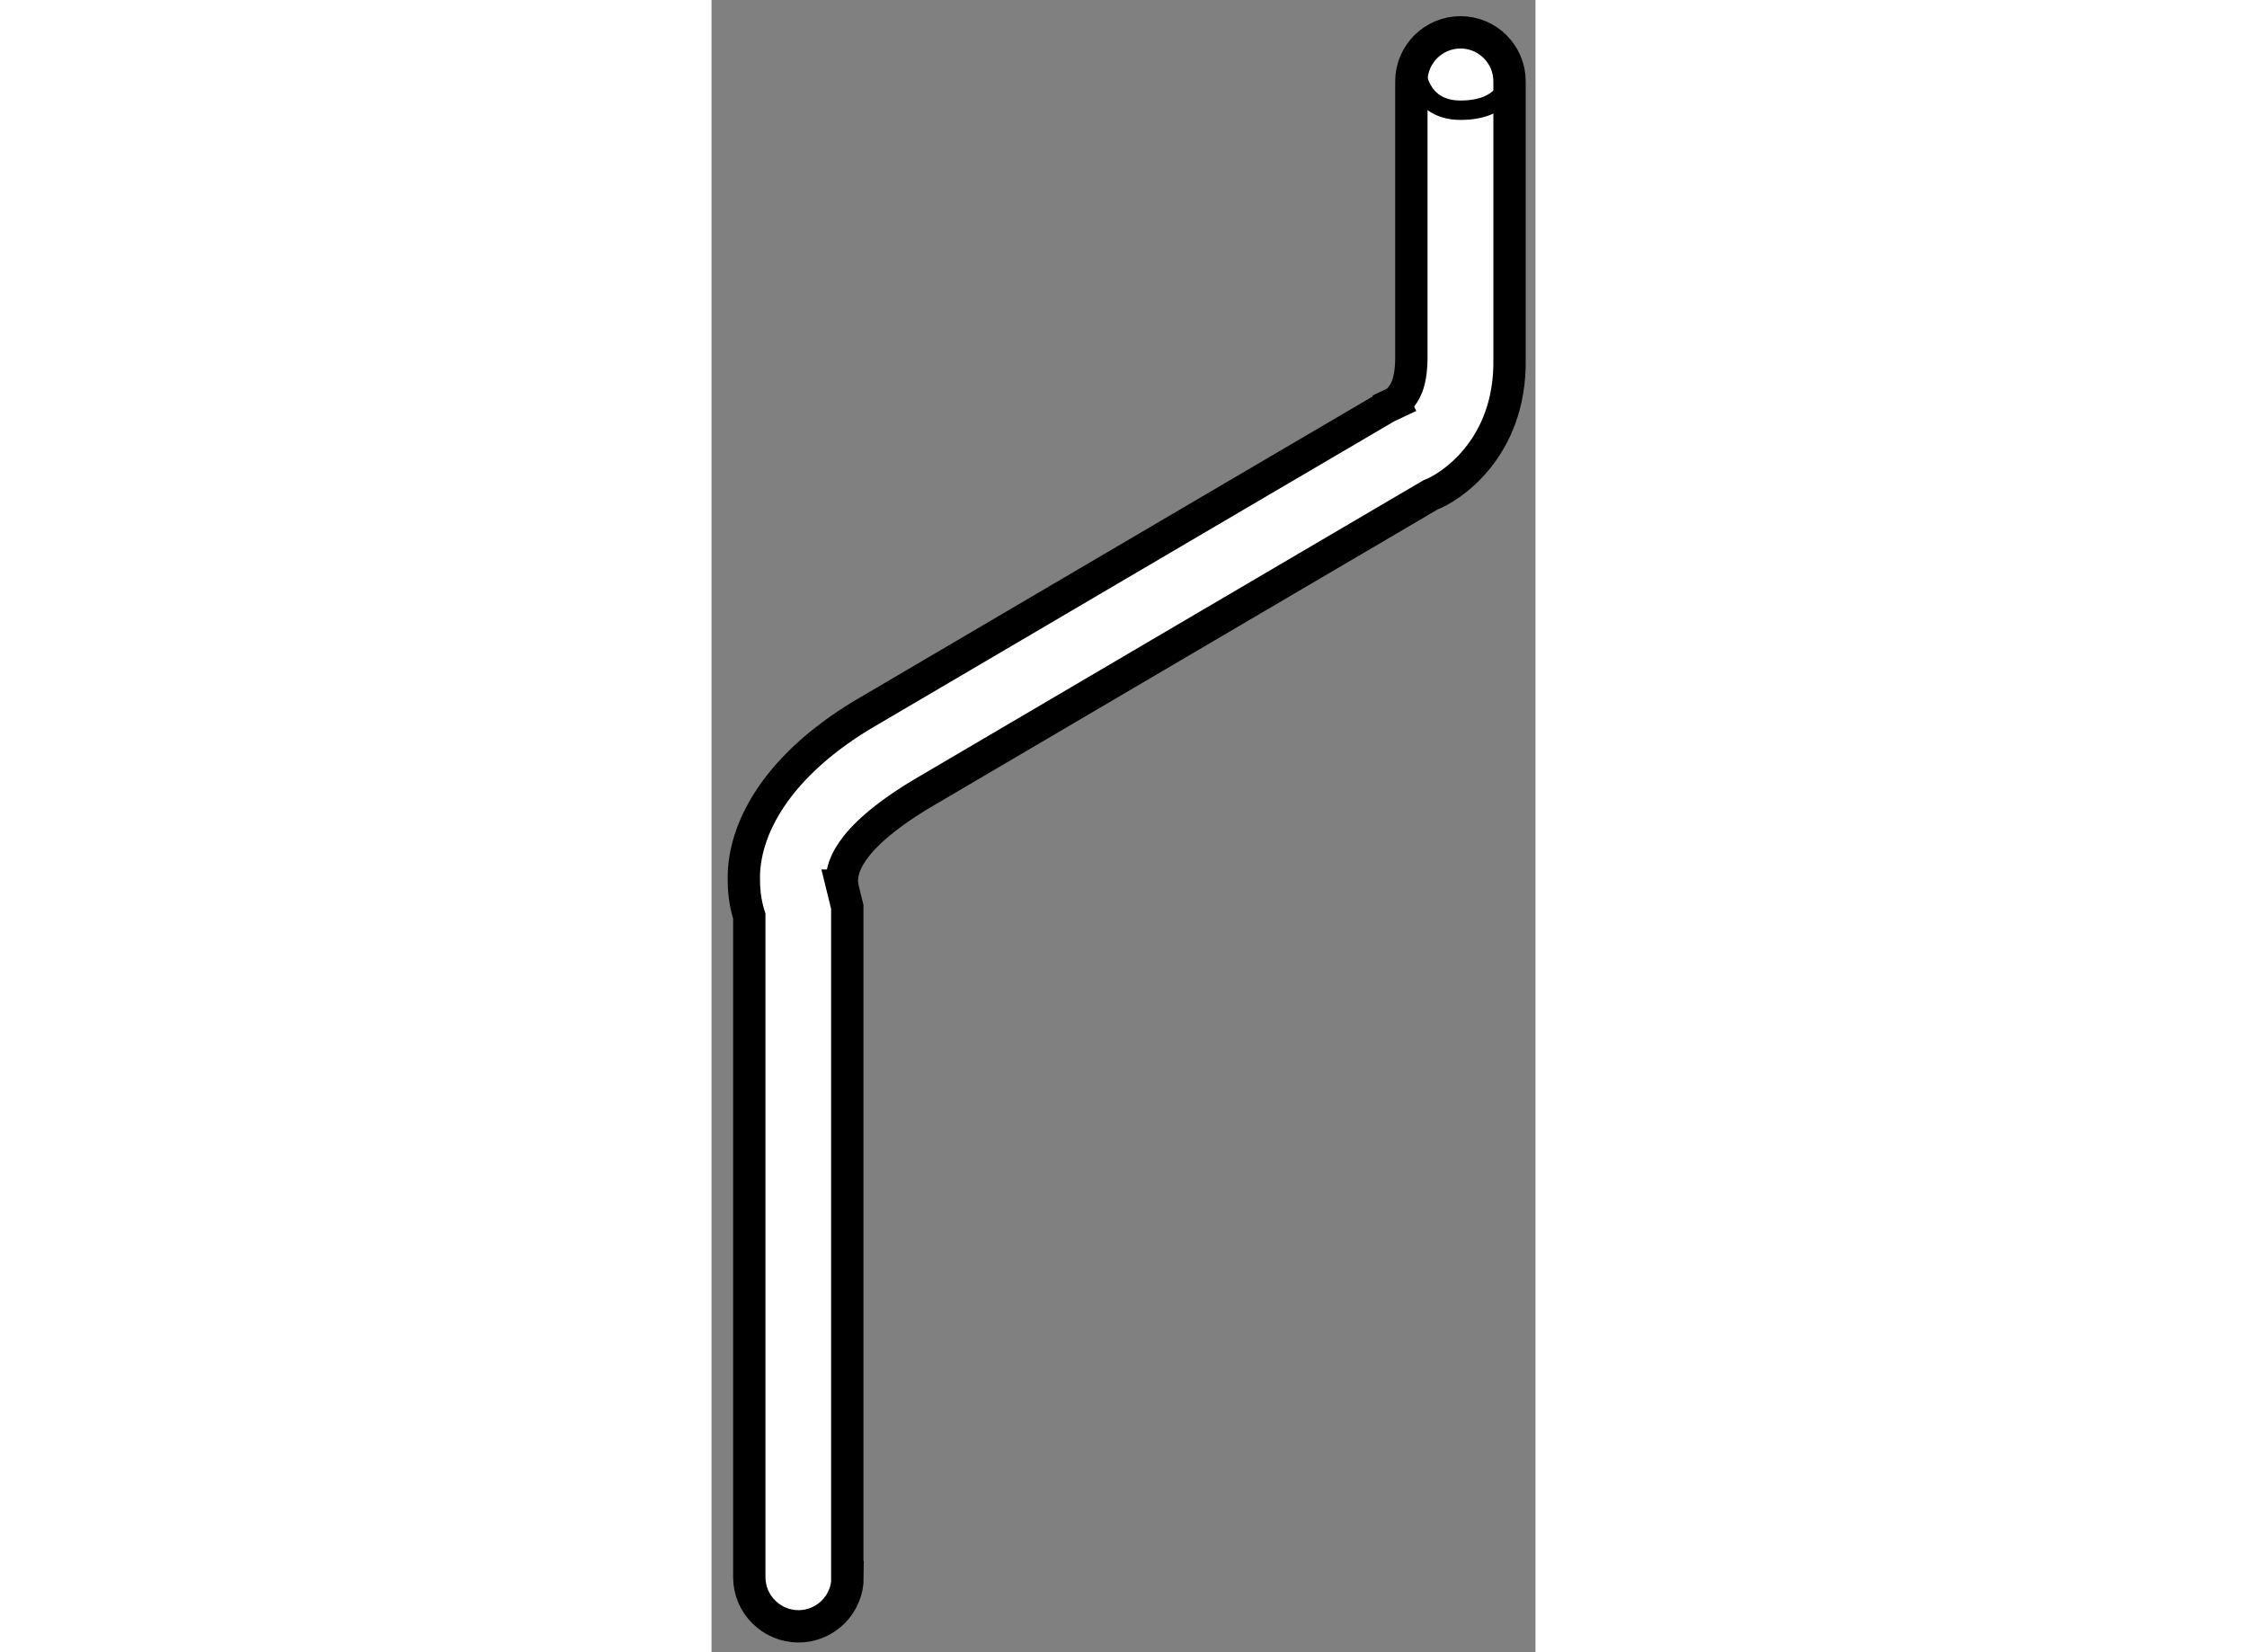
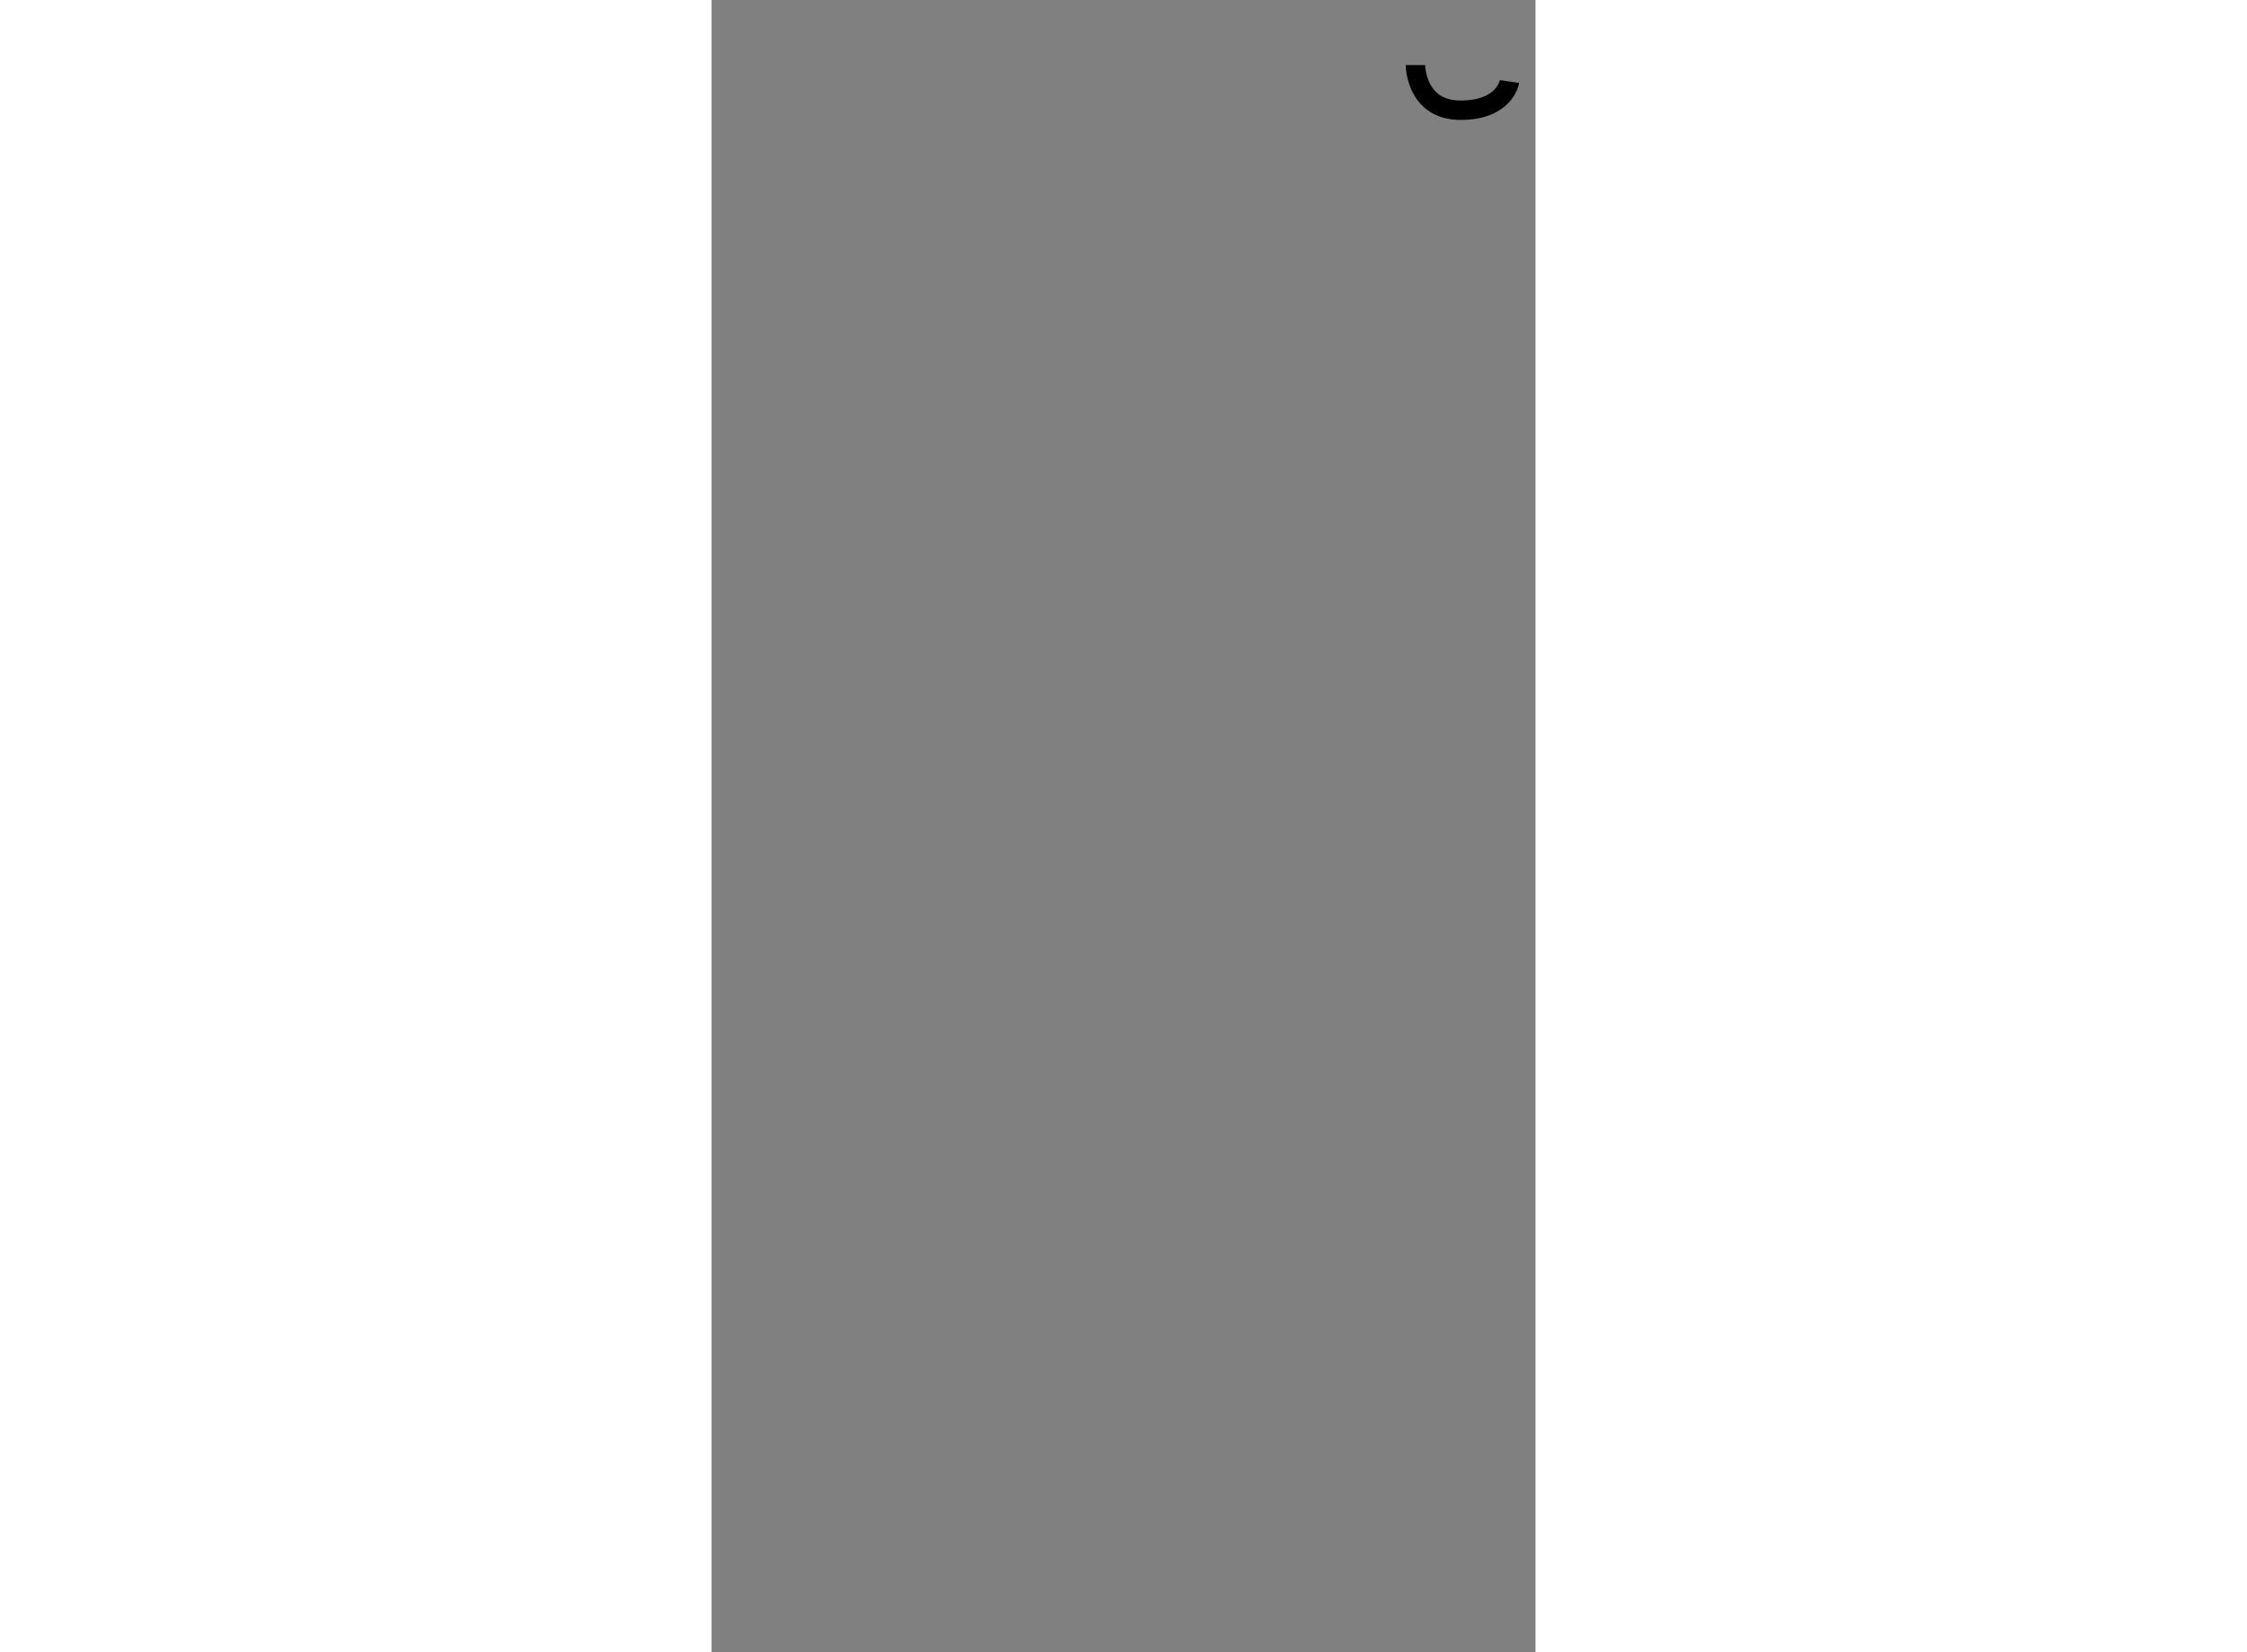
<svg xmlns="http://www.w3.org/2000/svg" version="1.1" x="0px" y="0px" width="244.8px" height="180px" viewBox="4.702 124.217 12.739 25.544" enable-background="new 0 0 244.8 180" xml:space="preserve">
  <rect x="4.702" y="124.217" width="12.739" height="25.544" fill="#808080" stroke="none" />
  <g>
-     <path fill="#FFFFFF" stroke="#000000" stroke-width="0.5" d="M5.286,148.6v-10.219c-0.044-0.137-0.084-0.325-0.084-0.56l0,0     c-0.017-0.757,0.484-1.786,1.977-2.637l0,0c2.147-1.264,7.96-4.674,7.96-4.674l0,0l0.121-0.057l-0.002-0.004     c0.019-0.009,0.05-0.031,0.086-0.069l0,0c0.064-0.082,0.172-0.207,0.178-0.61l0,0c0-1.136,0-4.294,0-4.294l0,0     c0-0.421,0.342-0.759,0.761-0.759l0,0c0.415,0,0.757,0.338,0.757,0.759l0,0c0,0.002,0,3.158,0,4.294l0,0     c0.021,1.402-0.947,1.998-1.22,2.097l0,0c-0.733,0.432-5.881,3.451-7.874,4.625l0,0c-1.216,0.733-1.216,1.194-1.23,1.329l0,0     c0,0.046,0.009,0.073,0.011,0.088l0,0H6.72l0.081,0.329V148.6h0.005c0,0.422-0.342,0.761-0.759,0.761l0,0     C5.628,149.36,5.286,149.021,5.286,148.6L5.286,148.6z" />
    <path fill="none" stroke="#000000" stroke-width="0.3" d="M15.585,125.223c0,0,0.002,0.698,0.697,0.698     c0.692,0,0.757-0.444,0.757-0.444" />
  </g>
</svg>